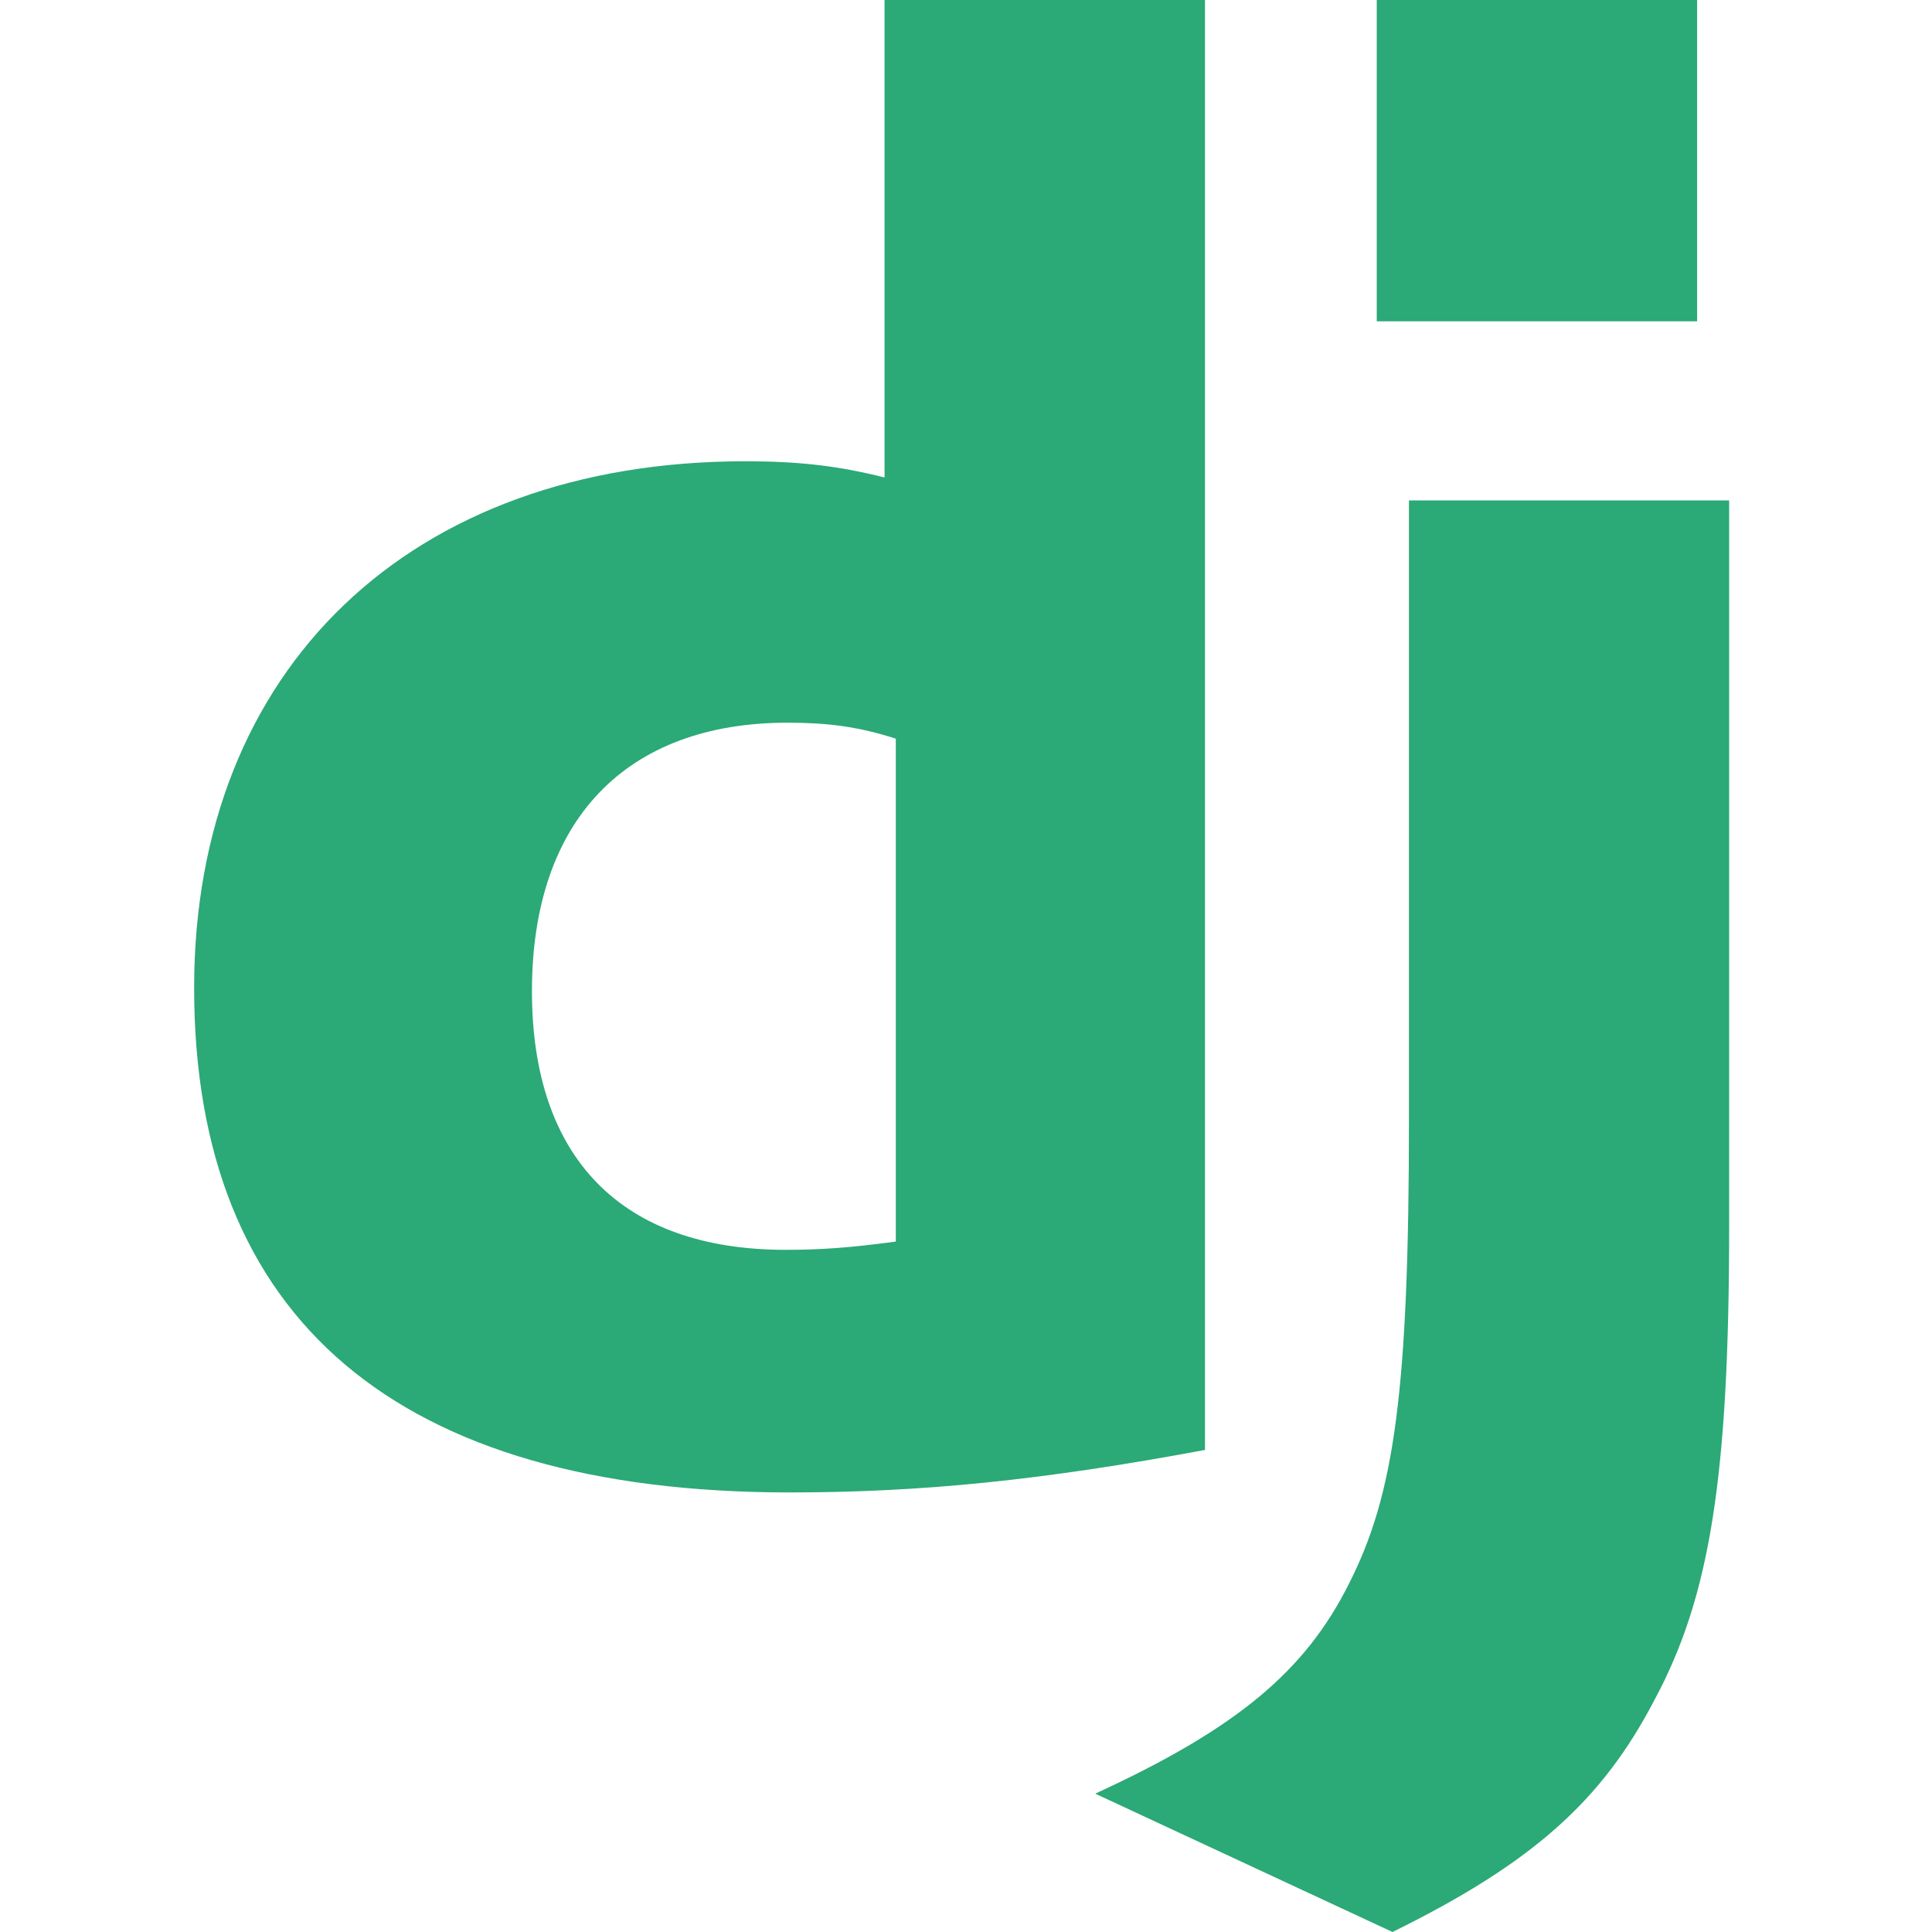
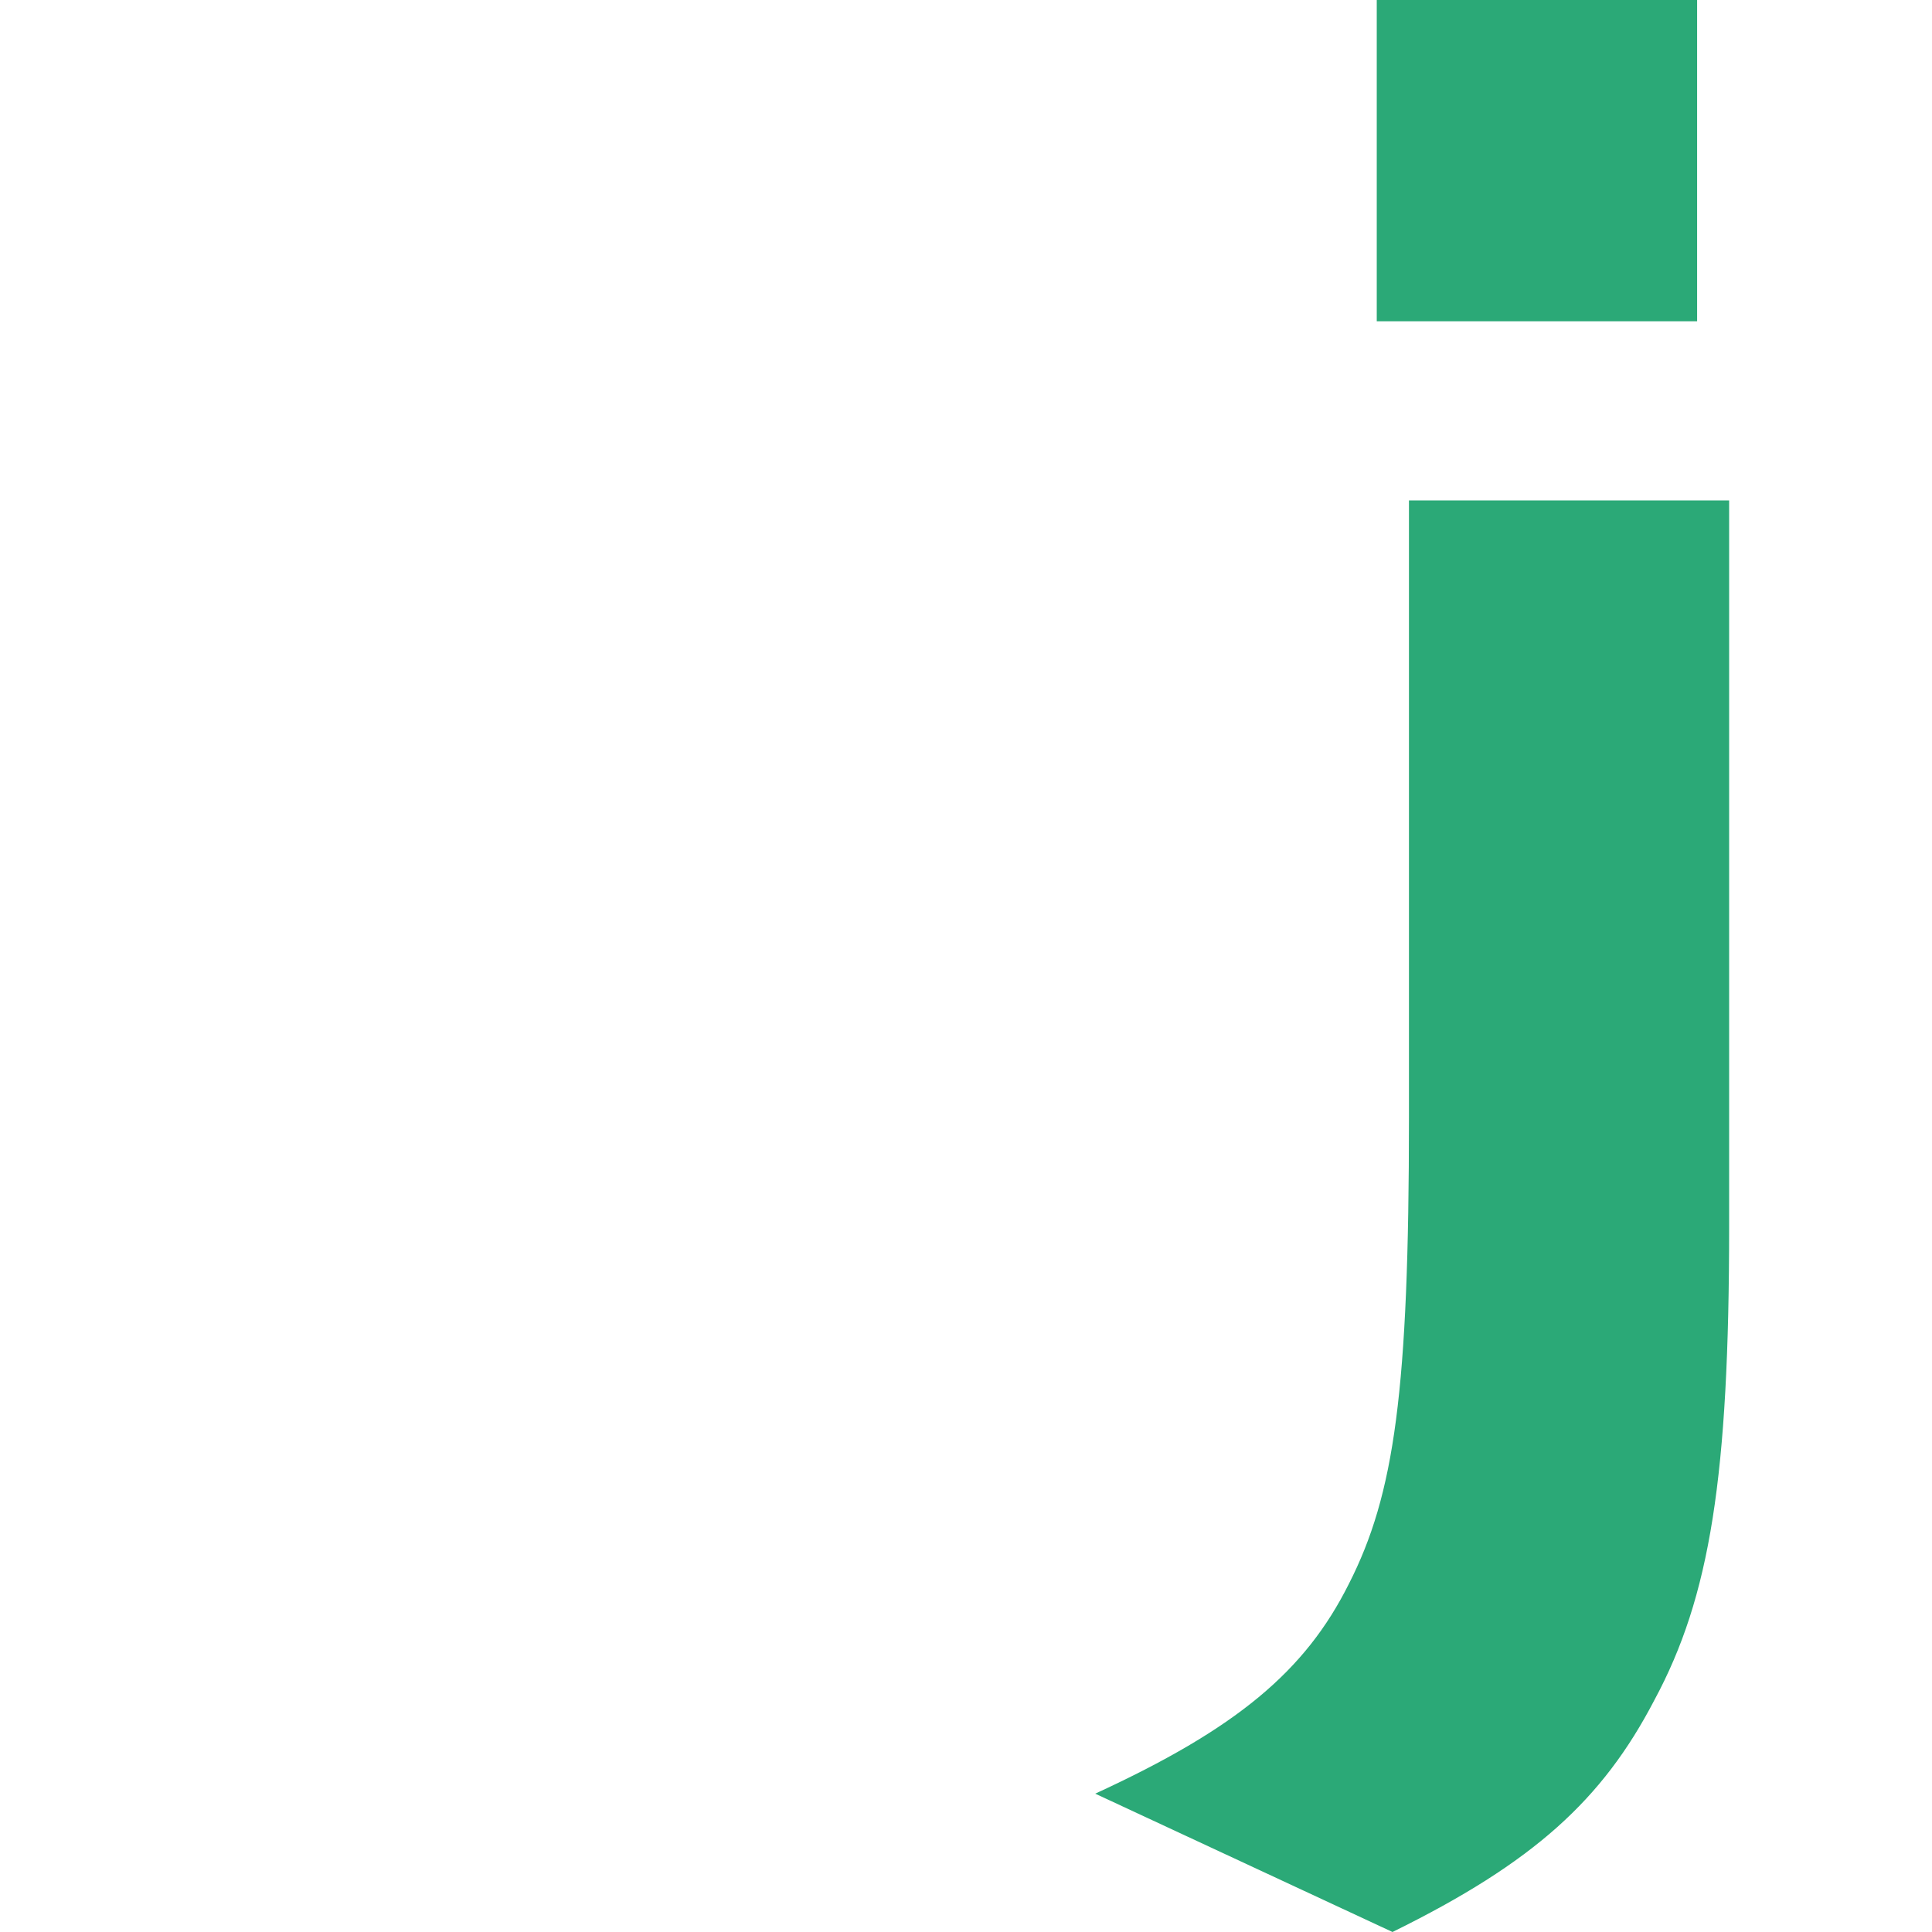
<svg xmlns="http://www.w3.org/2000/svg" width="44" zoomAndPan="magnify" viewBox="0 0 33 33" height="44" preserveAspectRatio="xMidYMid meet" version="1.2">
  <defs>
    <clipPath id="29c61ef5c8">
      <path d="M 3.301 0 L 21 0 L 21 26 L 3.301 26 Z M 3.301 0 " />
    </clipPath>
    <clipPath id="86ac0eca51">
      <path d="M 18 8 L 29.551 8 L 29.551 33 L 18 33 Z M 18 8 " />
    </clipPath>
  </defs>
  <g id="d287e35b8c">
    <g clip-rule="nonzero" clip-path="url(#29c61ef5c8)">
-       <path style=" stroke:none;fill-rule:nonzero;fill:#2ba977;fill-opacity:1;" d="M 15.109 0 L 20.582 0 L 20.582 24.766 C 17.777 25.289 15.715 25.492 13.48 25.492 C 6.797 25.488 3.316 22.539 3.316 16.875 C 3.316 11.422 7.008 7.879 12.727 7.879 C 13.613 7.879 14.289 7.949 15.109 8.156 Z M 15.301 12.617 C 14.66 12.41 14.129 12.344 13.453 12.344 C 10.688 12.344 9.086 14.012 9.086 16.93 C 9.086 19.777 10.613 21.348 13.418 21.348 C 14.023 21.348 14.52 21.312 15.301 21.207 Z M 15.301 12.617 " />
-     </g>
+       </g>
    <g clip-rule="nonzero" clip-path="url(#86ac0eca51)">
      <path style=" stroke:none;fill-rule:nonzero;fill:#2ba977;fill-opacity:1;" d="M 29.535 8.547 L 29.535 20.945 C 29.535 25.215 29.211 27.27 28.258 29.039 C 27.371 30.742 26.199 31.812 23.785 33 L 18.707 30.637 C 21.121 29.527 22.293 28.547 23.039 27.055 C 23.82 25.523 24.066 23.754 24.066 19.098 L 24.066 8.547 Z M 29.535 8.547 " />
    </g>
    <path style=" stroke:none;fill-rule:nonzero;fill:#2ba977;fill-opacity:1;" d="M 23.516 0 L 28.988 0 L 28.988 5.488 L 23.516 5.488 Z M 23.516 0 " />
  </g>
</svg>